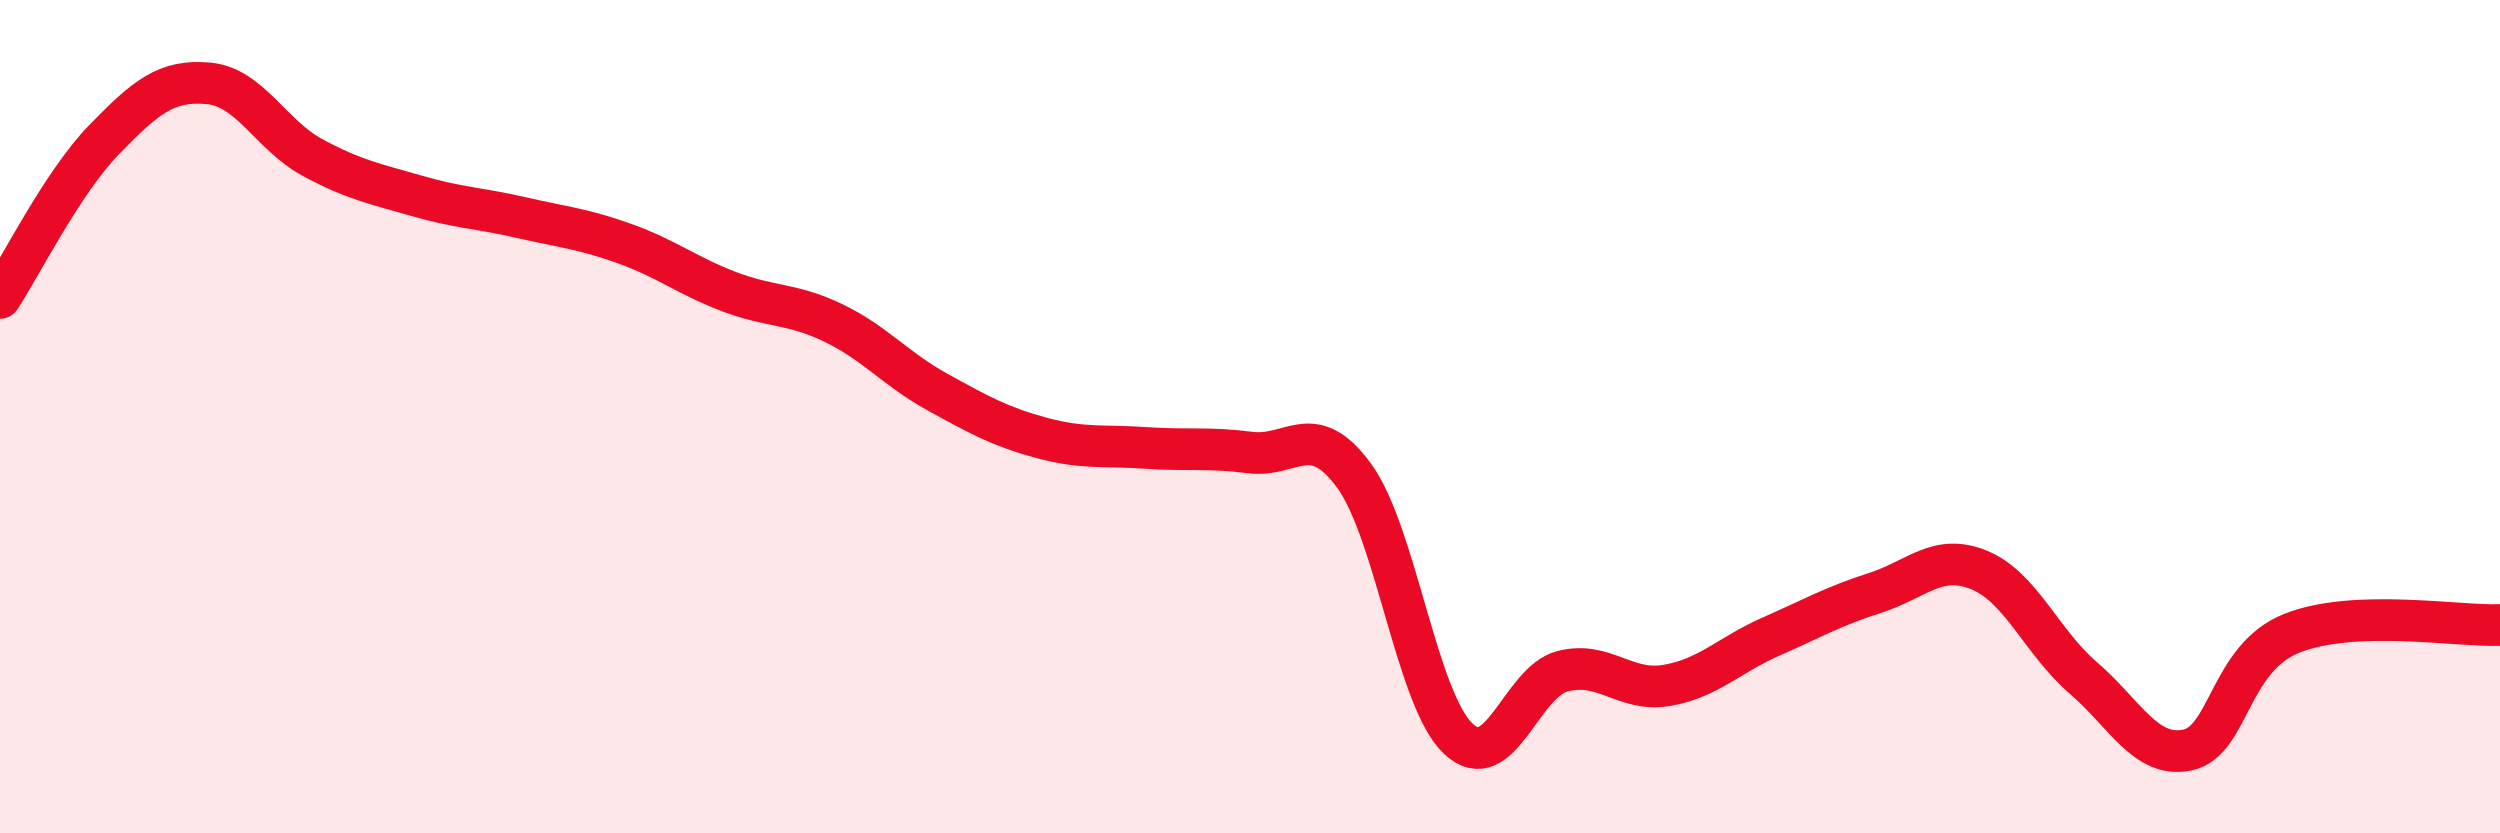
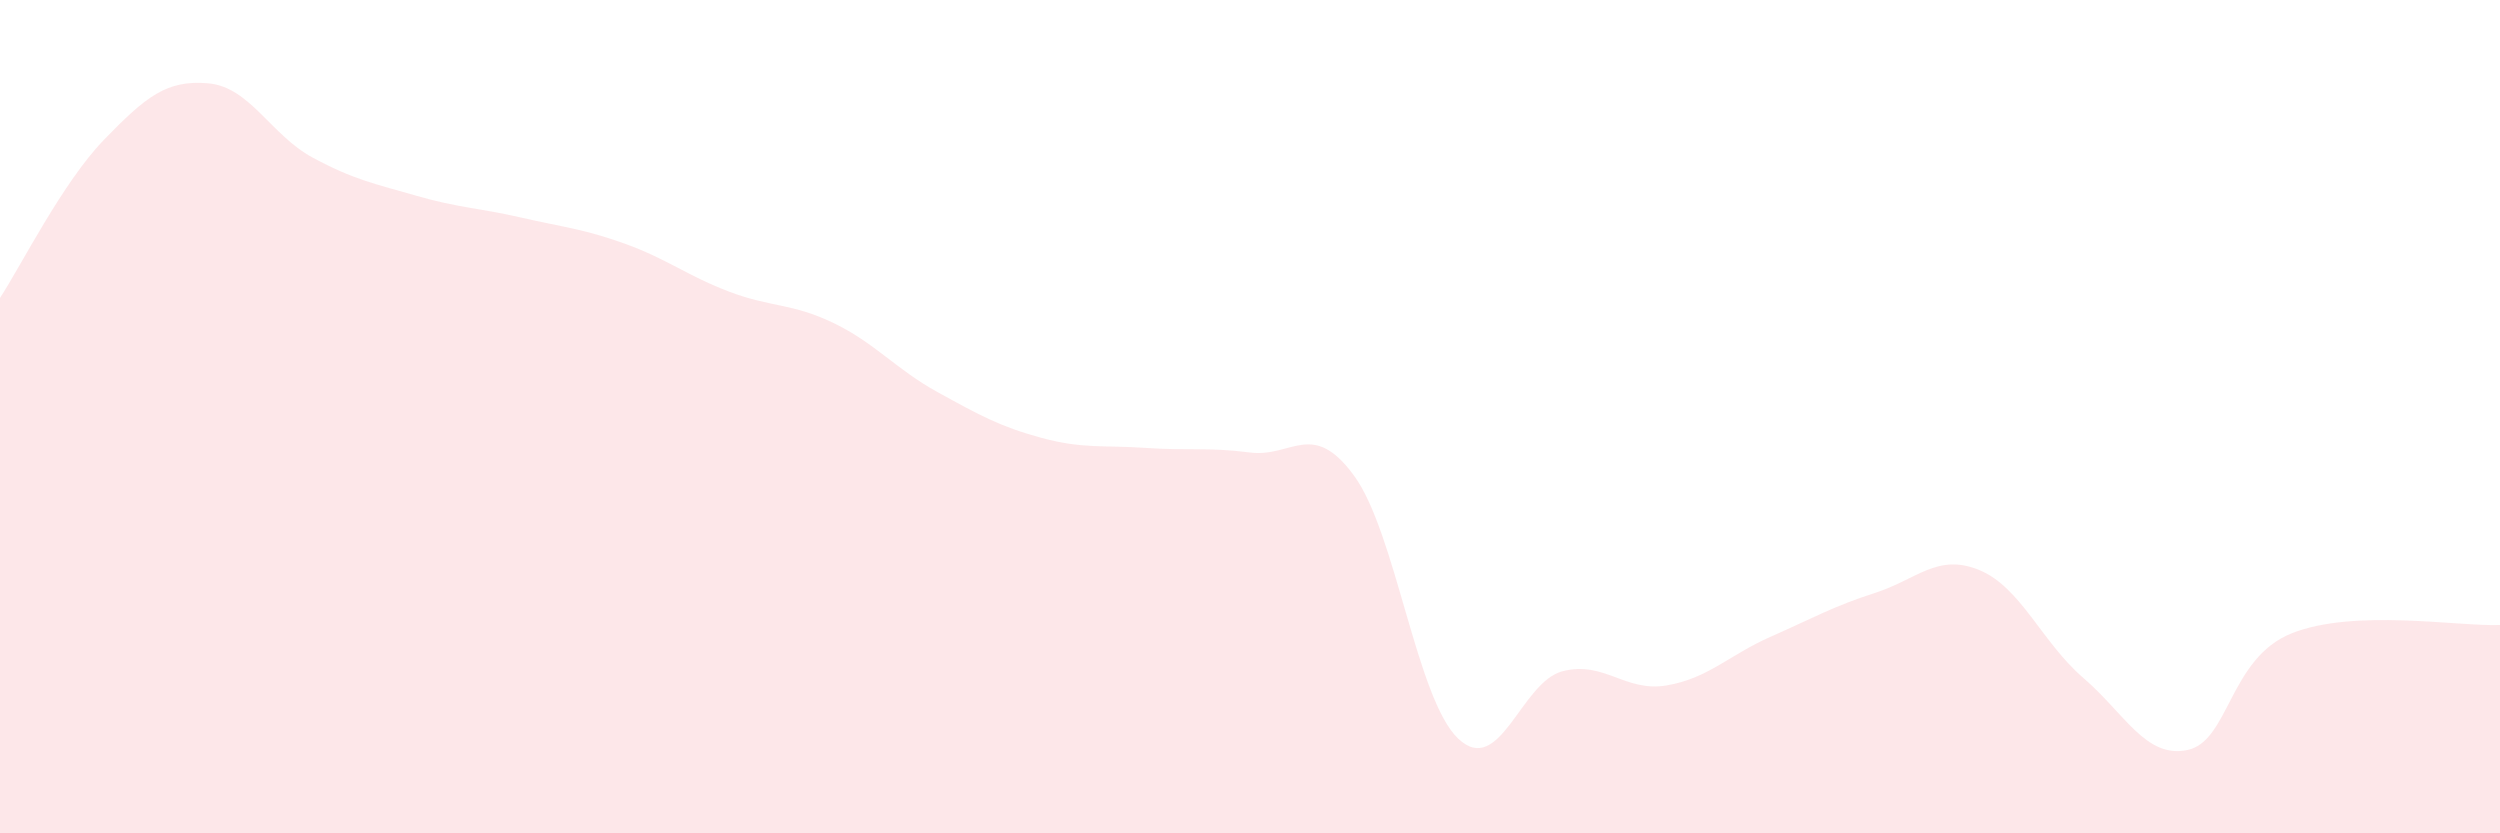
<svg xmlns="http://www.w3.org/2000/svg" width="60" height="20" viewBox="0 0 60 20">
  <path d="M 0,7.15 C 0.5,6.39 1.5,4.38 2.5,3.35 C 3.5,2.32 4,1.91 5,2 C 6,2.09 6.5,3.24 7.5,3.78 C 8.5,4.32 9,4.41 10,4.7 C 11,4.99 11.5,4.99 12.5,5.22 C 13.5,5.45 14,5.49 15,5.85 C 16,6.21 16.5,6.62 17.5,7 C 18.5,7.38 19,7.27 20,7.75 C 21,8.23 21.5,8.86 22.5,9.41 C 23.5,9.96 24,10.24 25,10.51 C 26,10.78 26.5,10.68 27.5,10.75 C 28.5,10.82 29,10.73 30,10.86 C 31,10.99 31.5,10.05 32.5,11.42 C 33.5,12.79 34,16.79 35,17.73 C 36,18.67 36.5,16.37 37.5,16.11 C 38.5,15.85 39,16.62 40,16.45 C 41,16.28 41.5,15.72 42.5,15.28 C 43.5,14.84 44,14.55 45,14.23 C 46,13.91 46.5,13.27 47.5,13.68 C 48.5,14.09 49,15.41 50,16.27 C 51,17.13 51.5,18.21 52.5,18 C 53.5,17.79 53.5,15.8 55,15.2 C 56.5,14.6 59,15.04 60,15L60 20L0 20Z" fill="#EB0A25" opacity="0.1" stroke-linecap="round" stroke-linejoin="round" />
-   <path d="M 0,7.15 C 0.5,6.39 1.5,4.38 2.5,3.35 C 3.5,2.32 4,1.91 5,2 C 6,2.09 6.5,3.24 7.5,3.78 C 8.5,4.32 9,4.41 10,4.7 C 11,4.99 11.5,4.99 12.5,5.22 C 13.5,5.45 14,5.49 15,5.85 C 16,6.21 16.5,6.62 17.5,7 C 18.5,7.38 19,7.27 20,7.75 C 21,8.23 21.5,8.86 22.5,9.41 C 23.5,9.96 24,10.24 25,10.51 C 26,10.78 26.5,10.68 27.5,10.75 C 28.5,10.82 29,10.73 30,10.86 C 31,10.99 31.5,10.05 32.5,11.42 C 33.5,12.79 34,16.79 35,17.73 C 36,18.67 36.5,16.37 37.5,16.11 C 38.5,15.85 39,16.62 40,16.45 C 41,16.28 41.5,15.72 42.5,15.28 C 43.5,14.84 44,14.55 45,14.23 C 46,13.91 46.5,13.27 47.5,13.68 C 48.5,14.09 49,15.41 50,16.27 C 51,17.13 51.5,18.21 52.5,18 C 53.5,17.79 53.5,15.8 55,15.2 C 56.5,14.6 59,15.04 60,15" stroke="#EB0A25" stroke-width="1" fill="none" stroke-linecap="round" stroke-linejoin="round" />
</svg>